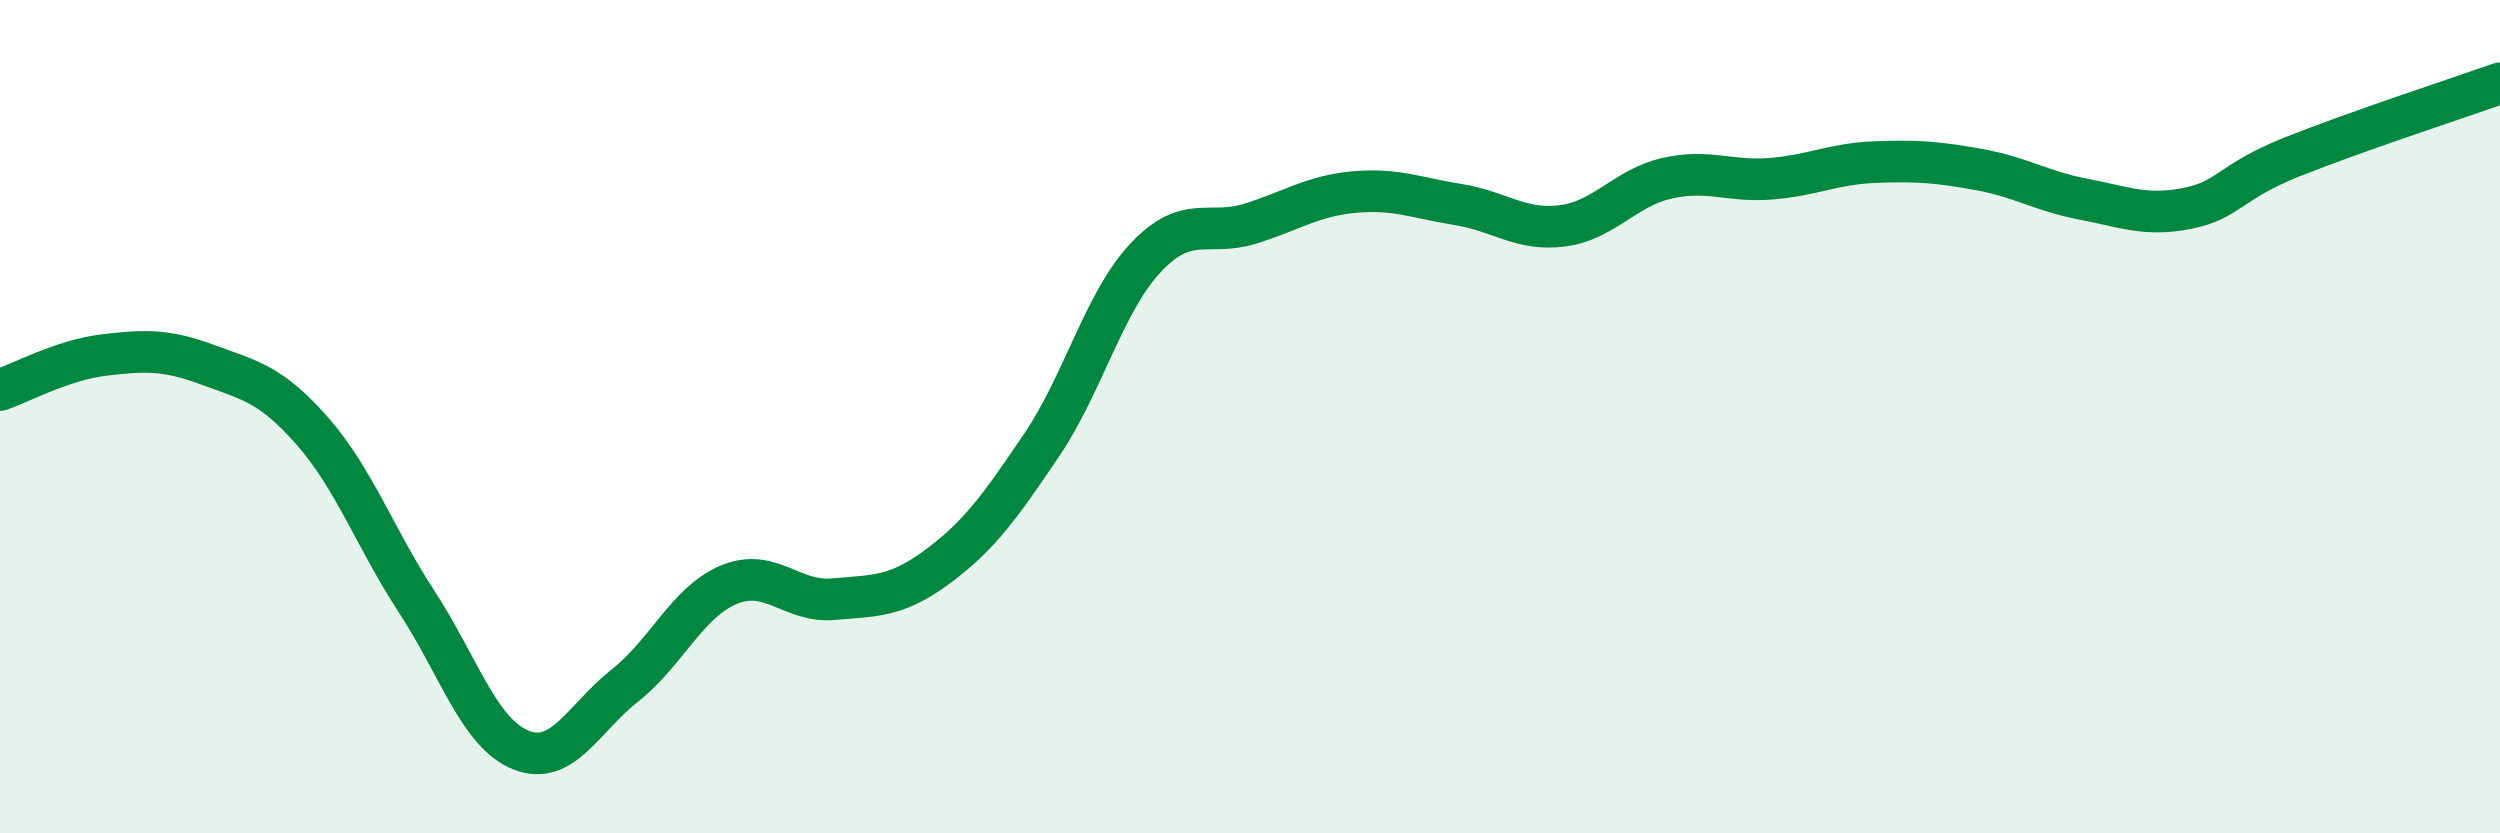
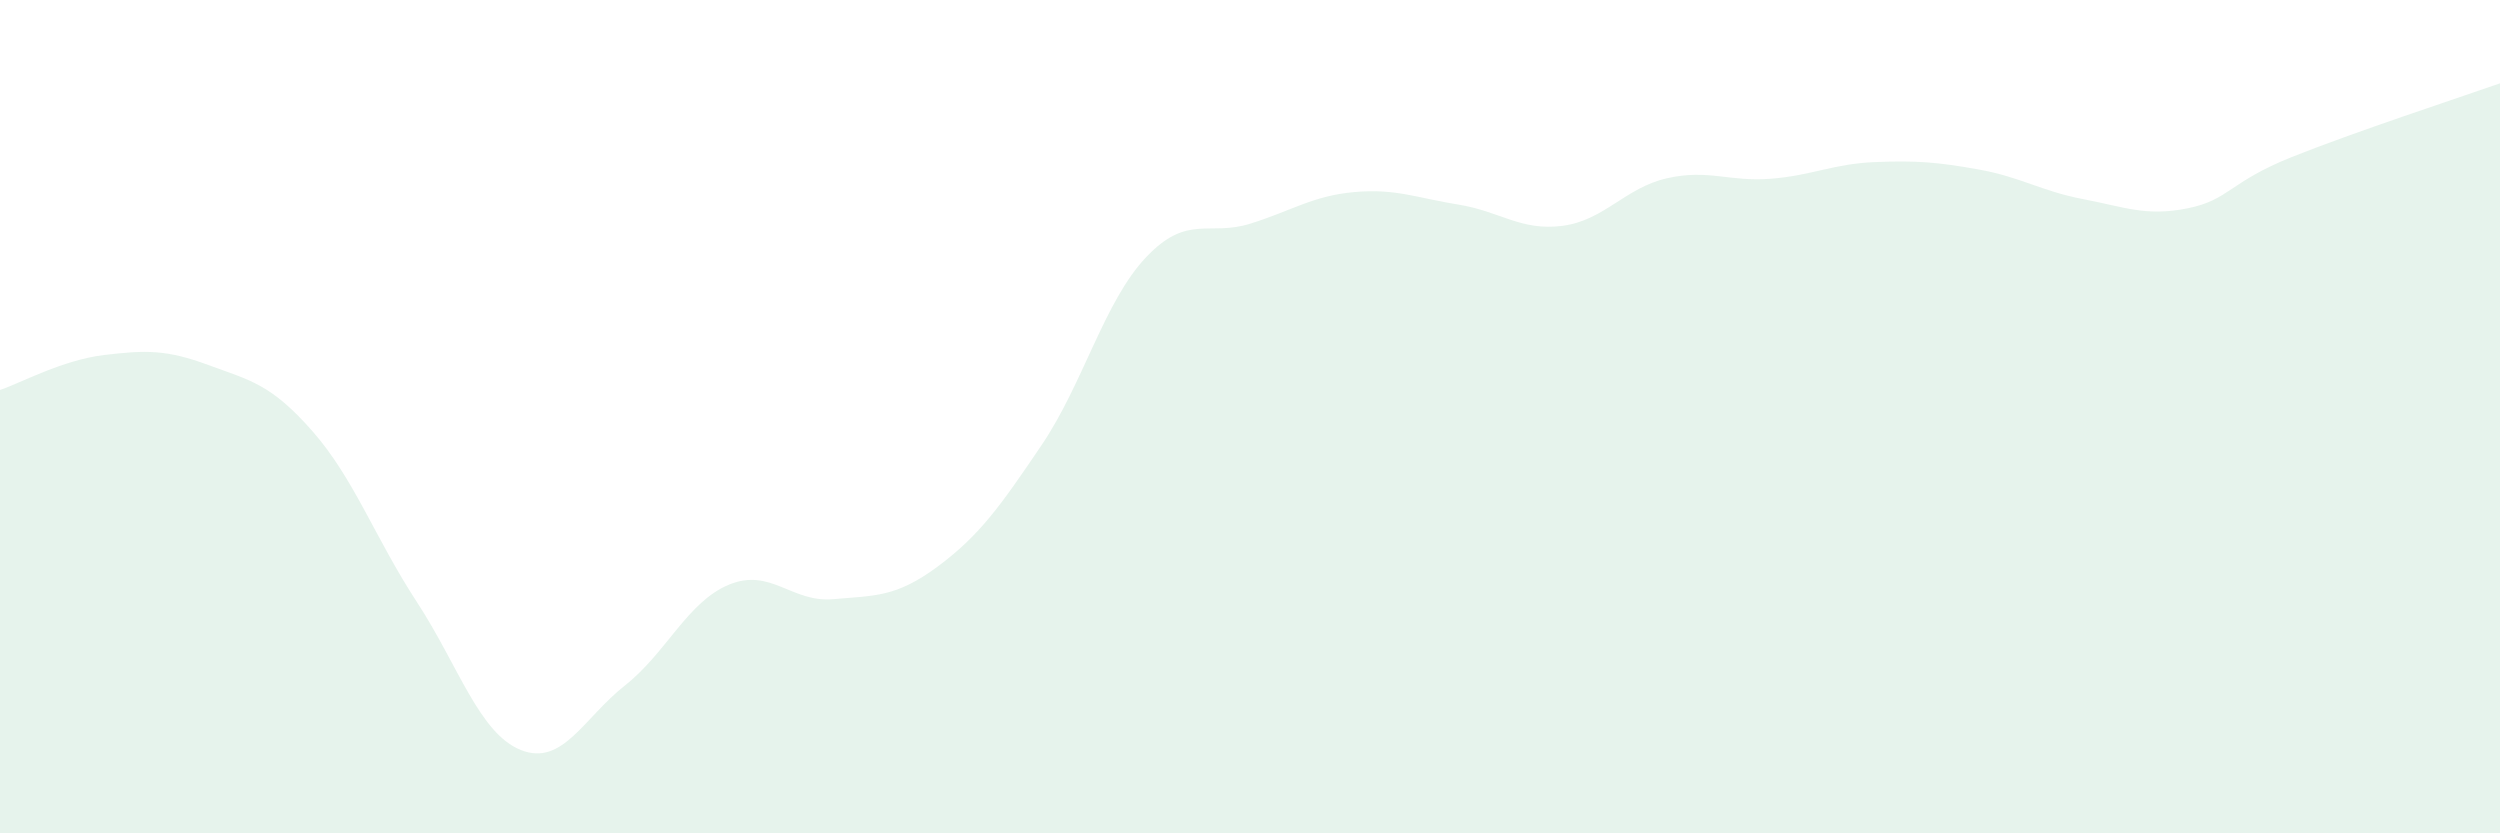
<svg xmlns="http://www.w3.org/2000/svg" width="60" height="20" viewBox="0 0 60 20">
  <path d="M 0,9.36 C 0.5,9.19 1.5,8.64 2.5,8.52 C 3.5,8.4 4,8.39 5,8.76 C 6,9.13 6.5,9.21 7.5,10.35 C 8.5,11.49 9,12.91 10,14.44 C 11,15.97 11.5,17.6 12.5,18 C 13.5,18.4 14,17.24 15,16.45 C 16,15.66 16.5,14.44 17.5,14.03 C 18.5,13.62 19,14.47 20,14.38 C 21,14.29 21.5,14.34 22.5,13.6 C 23.5,12.86 24,12.16 25,10.68 C 26,9.2 26.5,7.24 27.5,6.18 C 28.5,5.12 29,5.68 30,5.37 C 31,5.06 31.5,4.7 32.5,4.61 C 33.5,4.52 34,4.75 35,4.91 C 36,5.07 36.5,5.55 37.5,5.42 C 38.5,5.29 39,4.51 40,4.28 C 41,4.05 41.5,4.37 42.5,4.29 C 43.5,4.21 44,3.93 45,3.89 C 46,3.85 46.5,3.89 47.5,4.07 C 48.5,4.25 49,4.59 50,4.78 C 51,4.97 51.5,5.2 52.5,5 C 53.5,4.8 53.5,4.37 55,3.77 C 56.5,3.17 59,2.35 60,2L60 20L0 20Z" fill="#008740" opacity="0.1" stroke-linecap="round" stroke-linejoin="round" />
-   <path d="M 0,9.36 C 0.5,9.19 1.5,8.64 2.5,8.52 C 3.5,8.4 4,8.39 5,8.76 C 6,9.13 6.5,9.21 7.5,10.35 C 8.5,11.49 9,12.91 10,14.44 C 11,15.97 11.5,17.6 12.5,18 C 13.5,18.4 14,17.24 15,16.45 C 16,15.66 16.5,14.44 17.5,14.03 C 18.5,13.62 19,14.47 20,14.38 C 21,14.29 21.5,14.34 22.5,13.6 C 23.5,12.86 24,12.16 25,10.68 C 26,9.2 26.5,7.24 27.5,6.18 C 28.5,5.12 29,5.68 30,5.37 C 31,5.06 31.5,4.7 32.5,4.61 C 33.5,4.52 34,4.75 35,4.91 C 36,5.07 36.5,5.55 37.5,5.42 C 38.5,5.29 39,4.51 40,4.28 C 41,4.05 41.5,4.37 42.5,4.29 C 43.5,4.21 44,3.93 45,3.89 C 46,3.85 46.5,3.89 47.5,4.07 C 48.5,4.25 49,4.59 50,4.78 C 51,4.97 51.5,5.2 52.5,5 C 53.5,4.8 53.5,4.37 55,3.77 C 56.5,3.17 59,2.35 60,2" stroke="#008740" stroke-width="1" fill="none" stroke-linecap="round" stroke-linejoin="round" />
</svg>